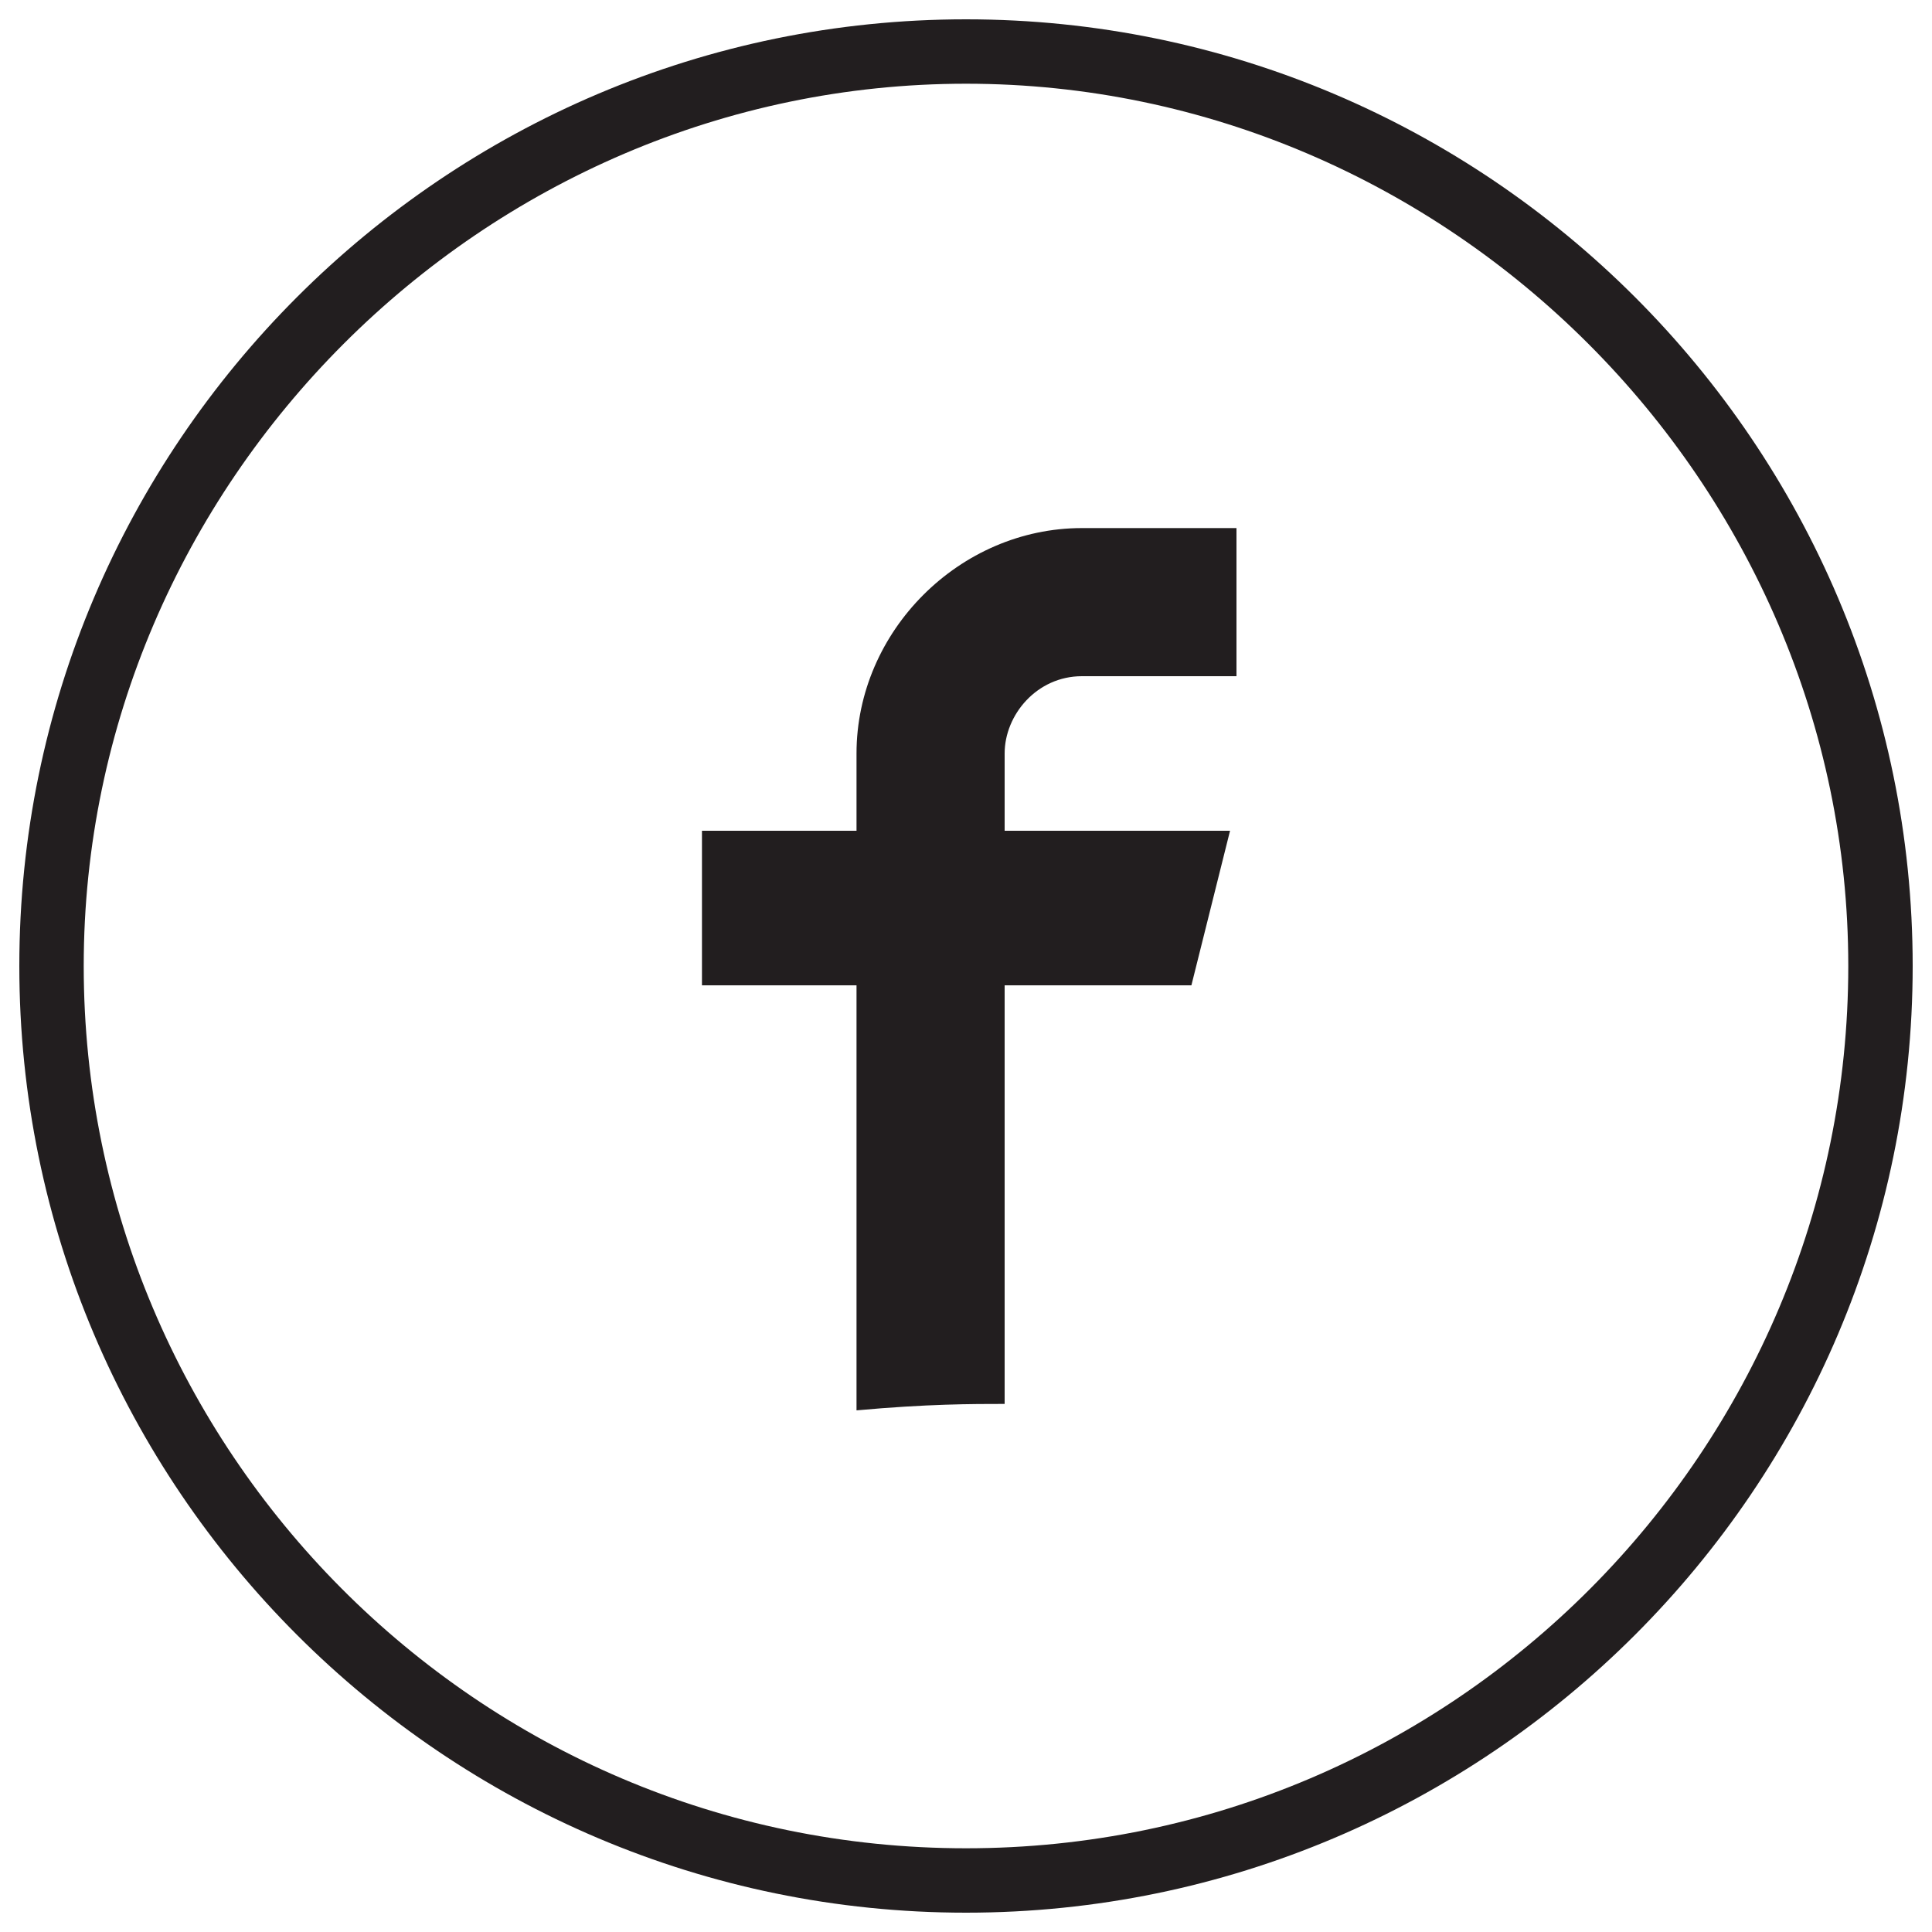
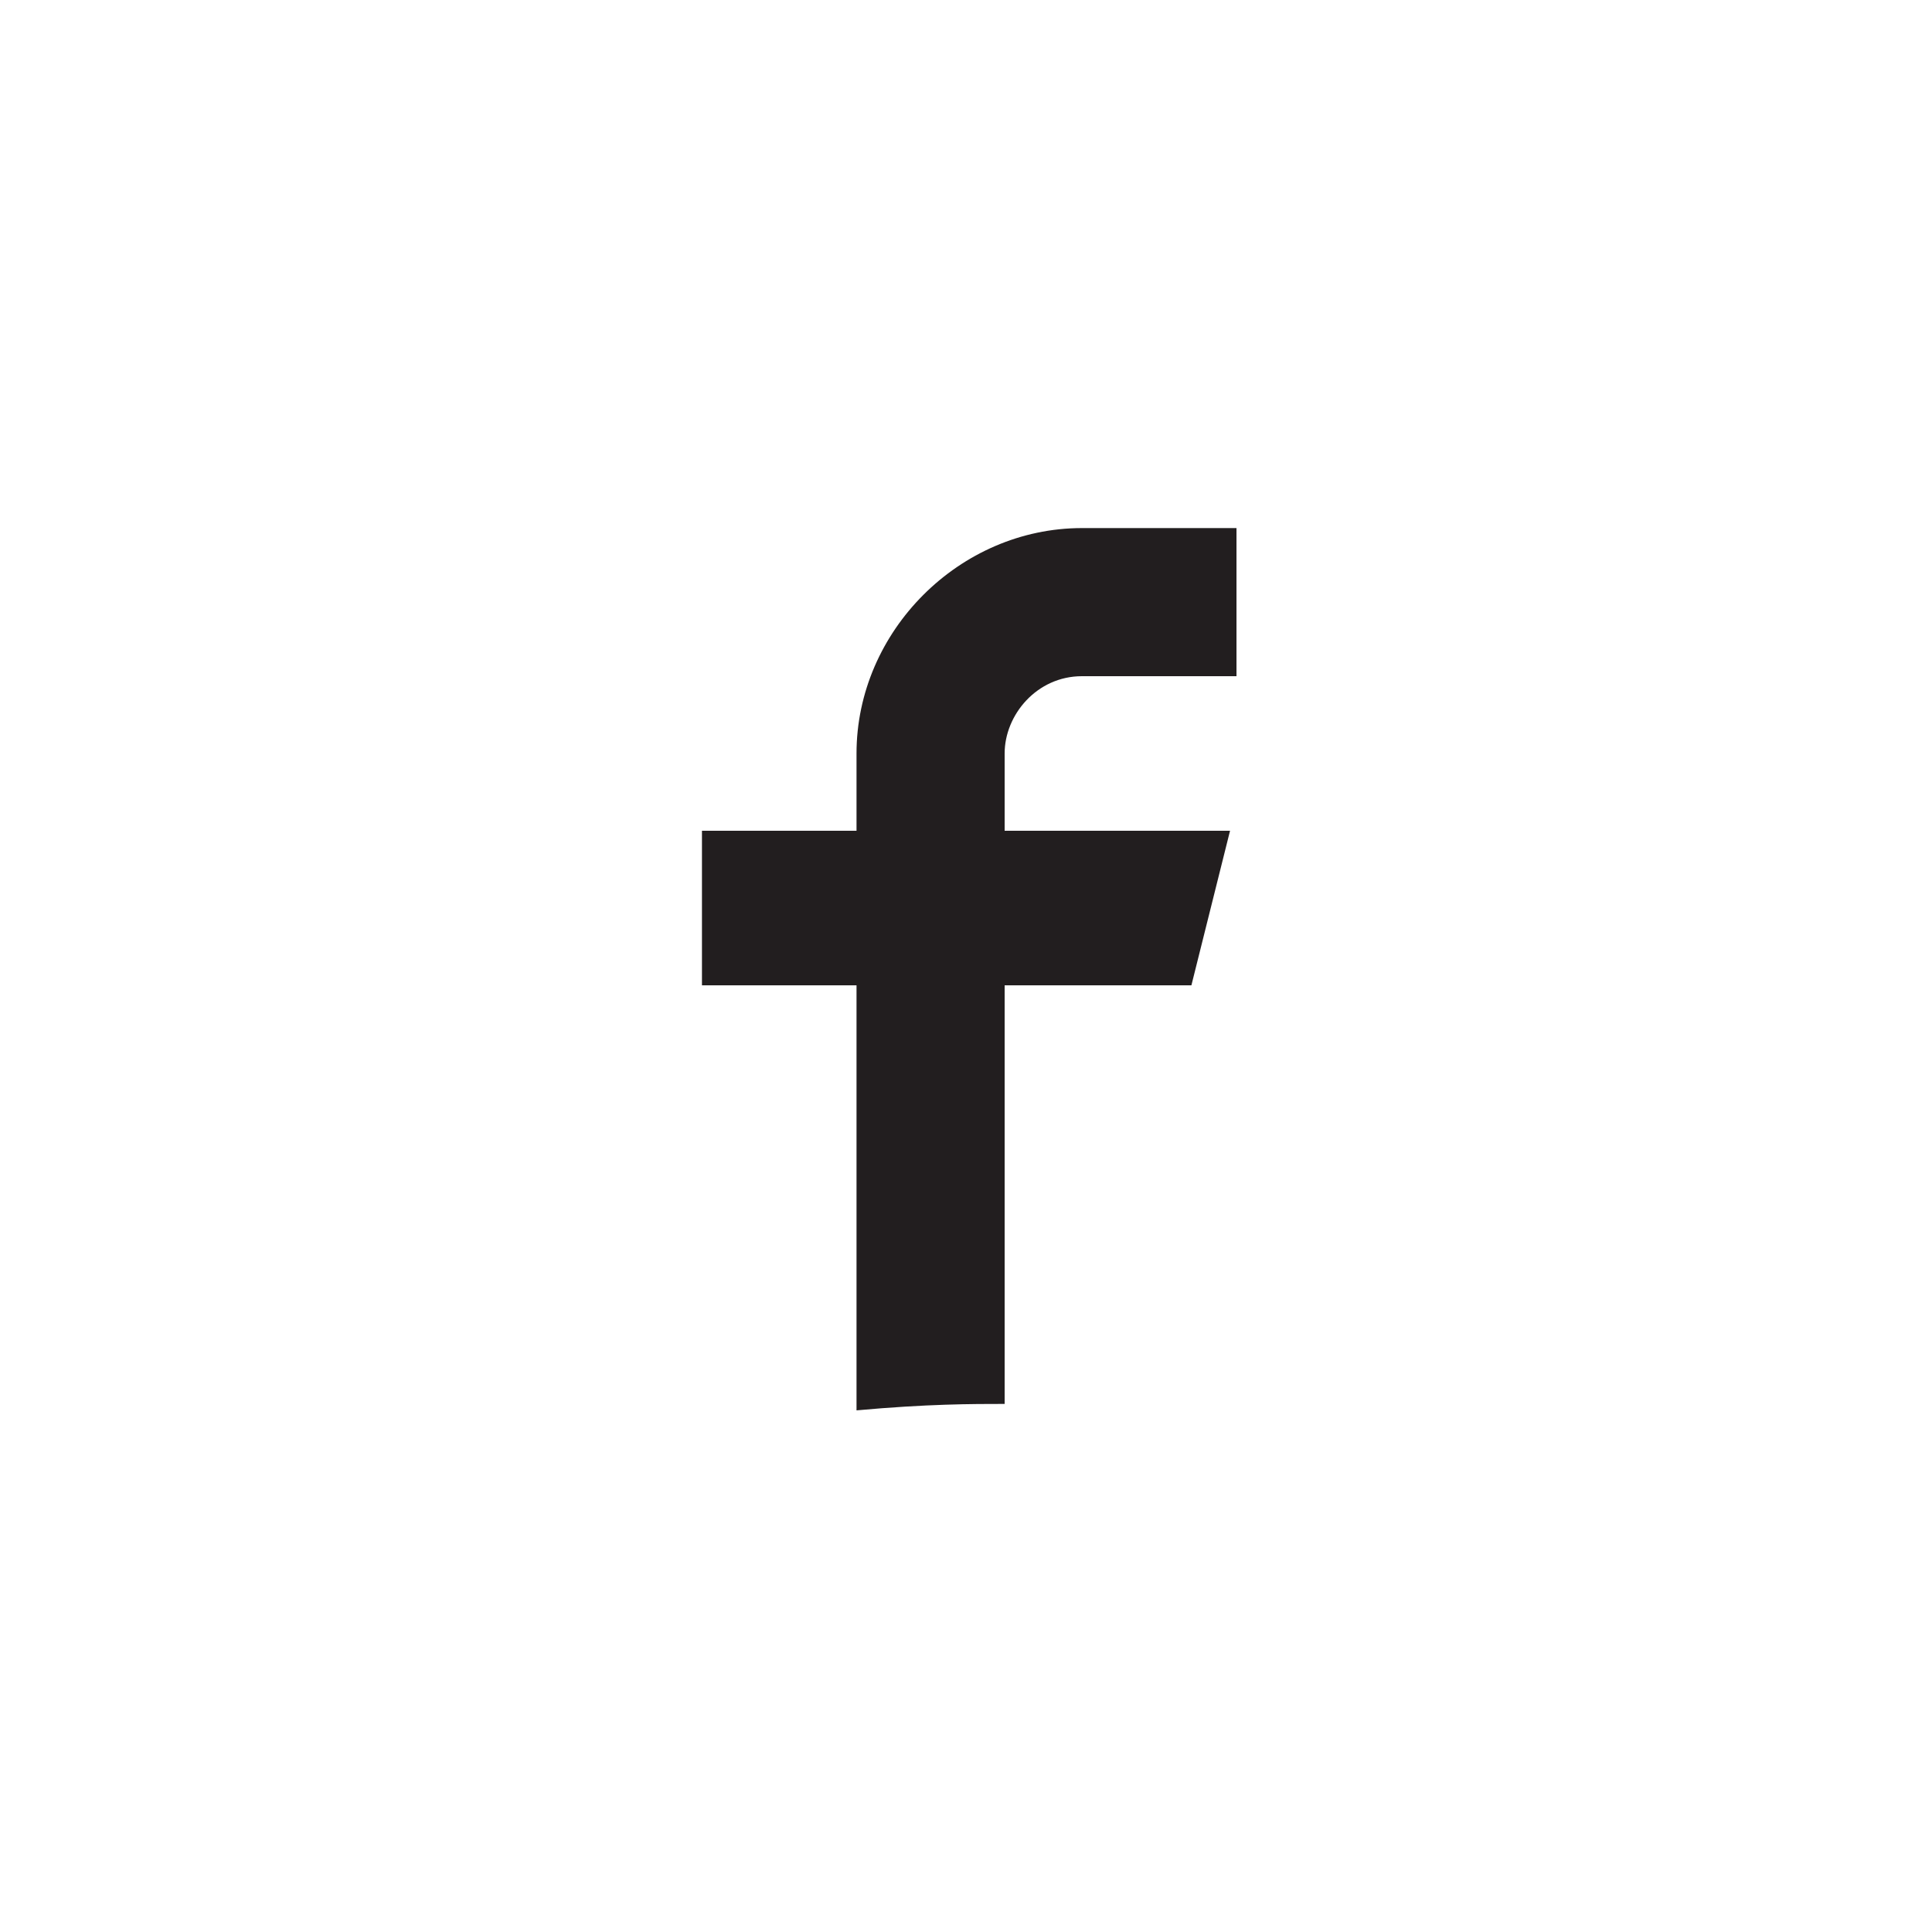
<svg xmlns="http://www.w3.org/2000/svg" version="1.1" id="レイヤー_1" x="0px" y="0px" viewBox="0 0 30 30" style="enable-background:new 0 0 30 30;" xml:space="preserve">
  <style type="text/css">
	.st0{fill:#221E1F;}
</style>
  <g>
    <g>
      <path class="st0" d="M15.6,21.8v-6.5h2.9l0.6-2.4h-3.5v-1.2c0-0.6,0.5-1.2,1.2-1.2h2.4V8.2h-2.4c-1.9,0-3.5,1.6-3.5,3.5v1.2h-2.4    v2.4h2.4v6.6C14.4,21.8,15.1,21.8,15.6,21.8z" />
    </g>
    <g>
-       <path class="st0" d="M15,29.7C6.9,29.7,0.3,23.1,0.3,15S6.9,0.3,15,0.3S29.7,6.9,29.7,15S23.1,29.7,15,29.7z M15,1.3    C7.5,1.3,1.3,7.5,1.3,15c0,7.5,6.1,13.7,13.7,13.7S28.7,22.5,28.7,15C28.7,7.5,22.5,1.3,15,1.3z" />
-     </g>
+       </g>
  </g>
</svg>